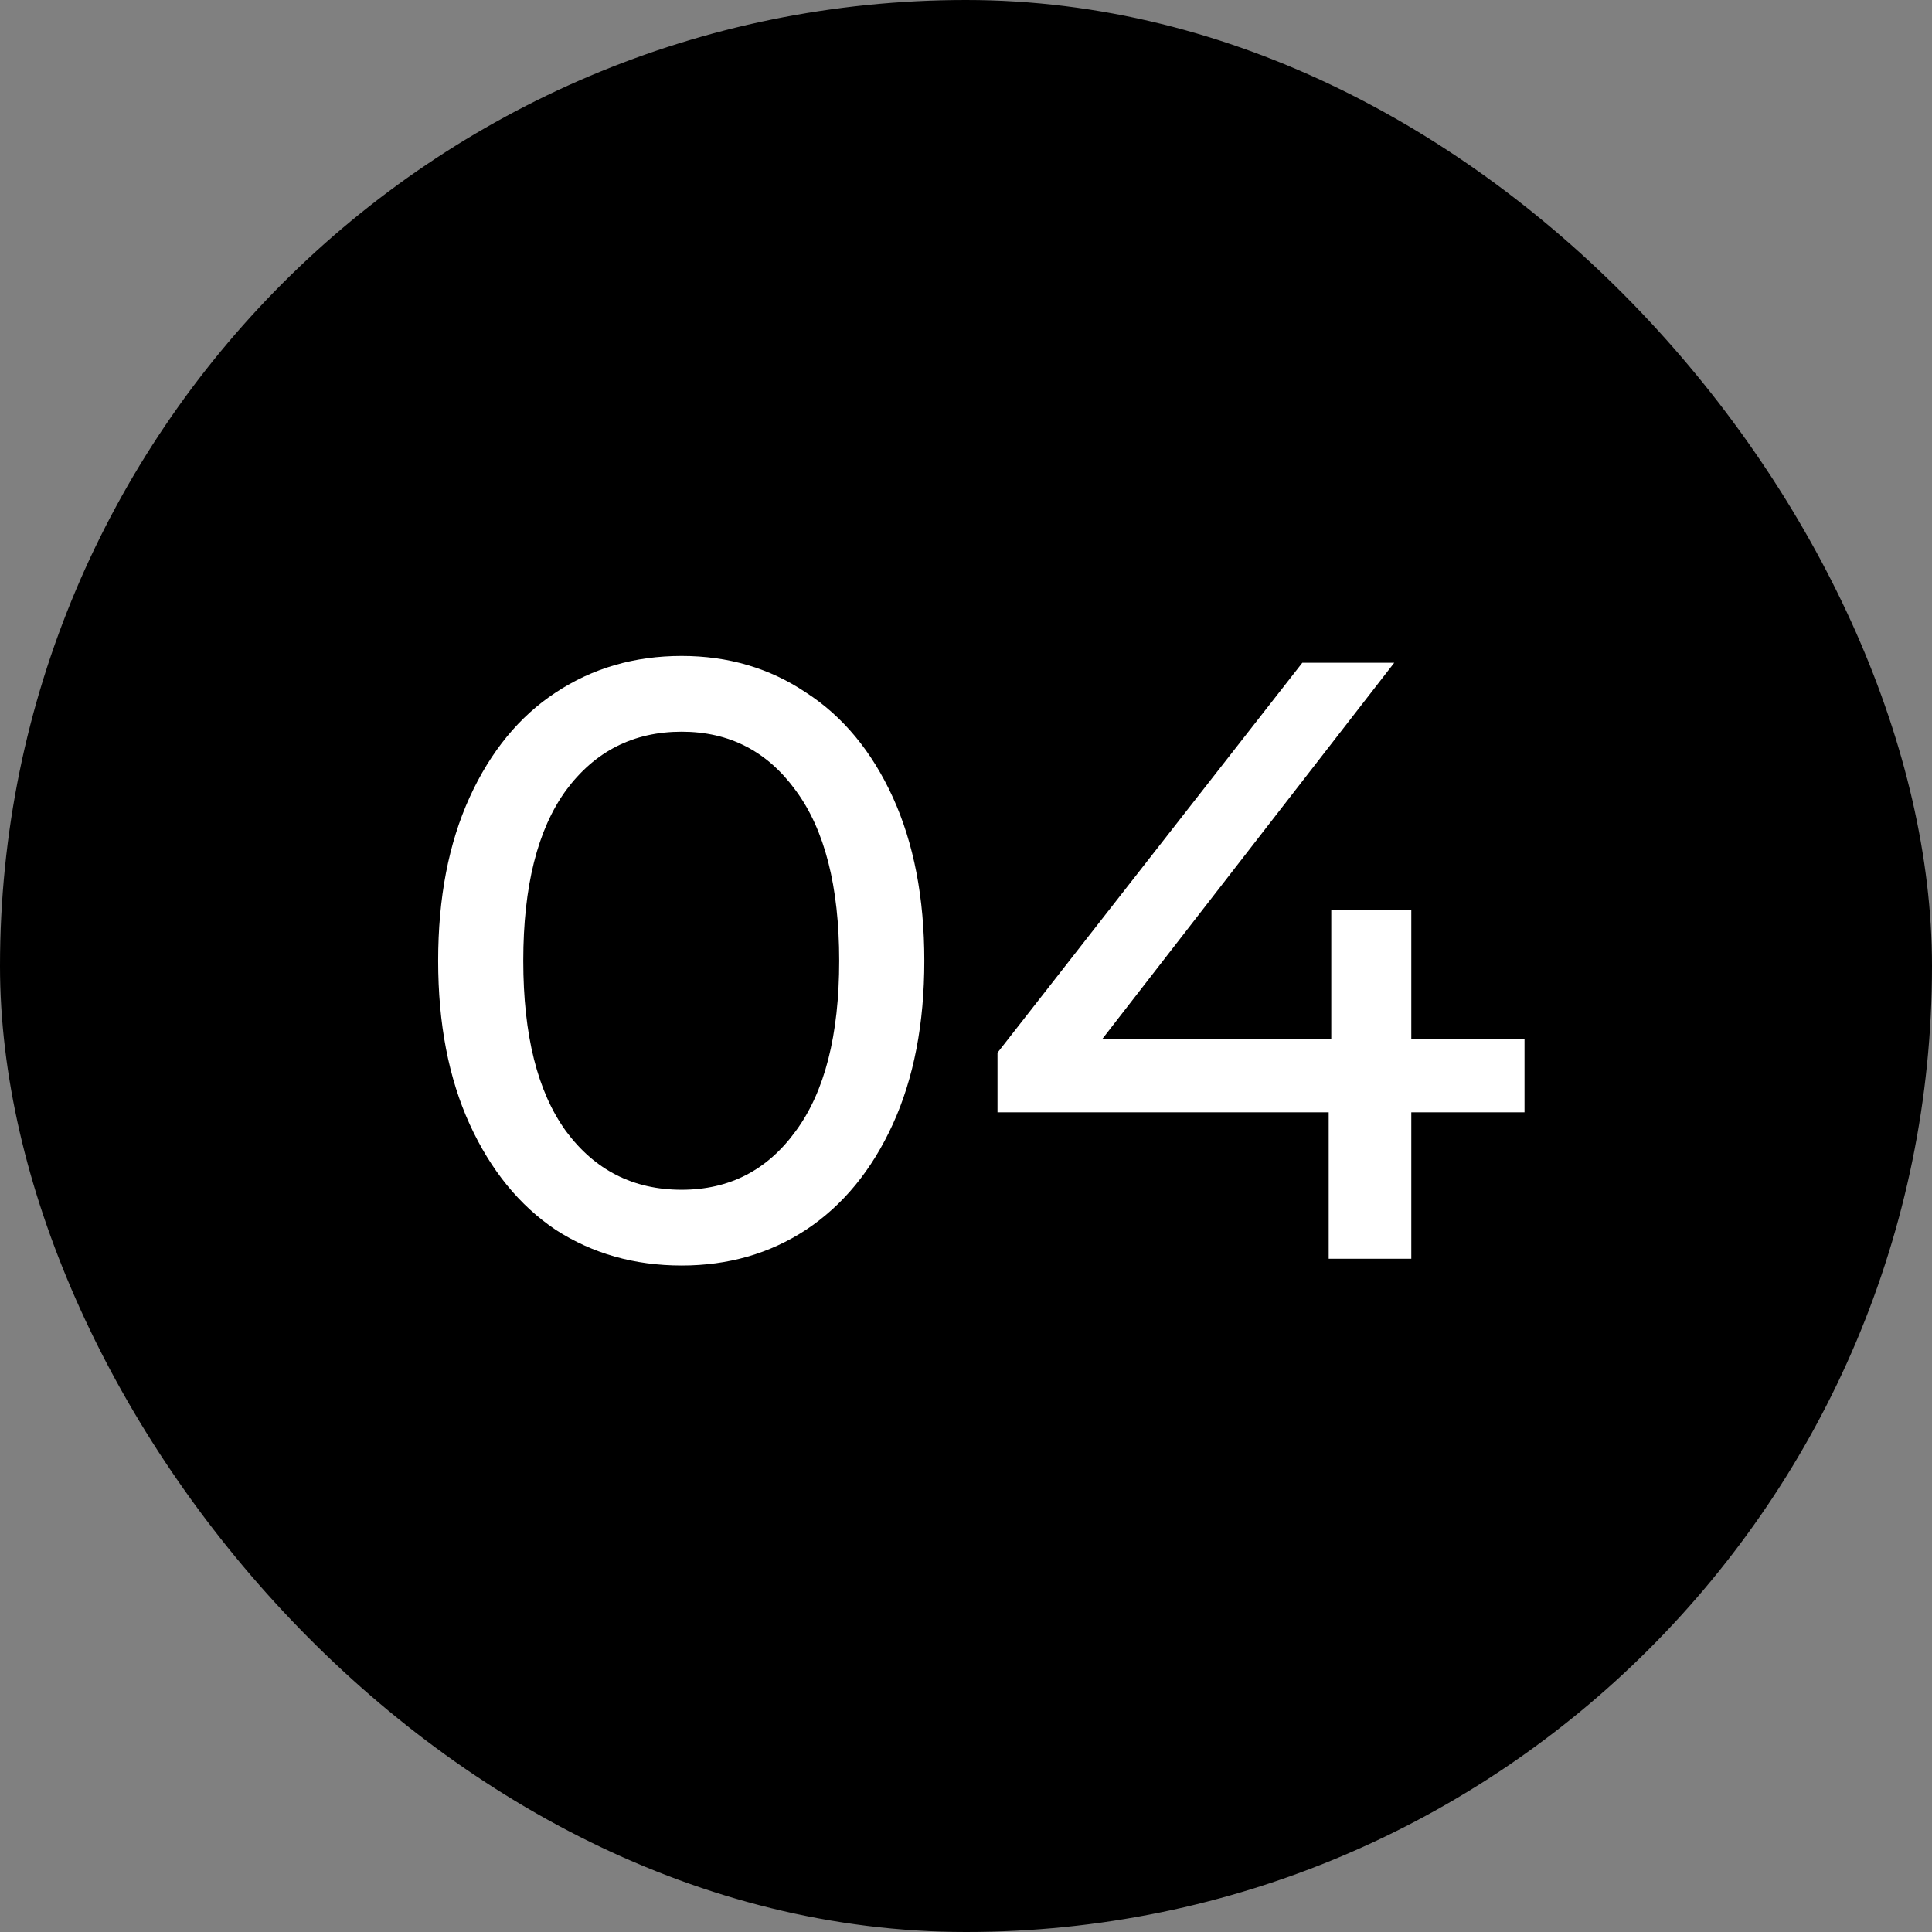
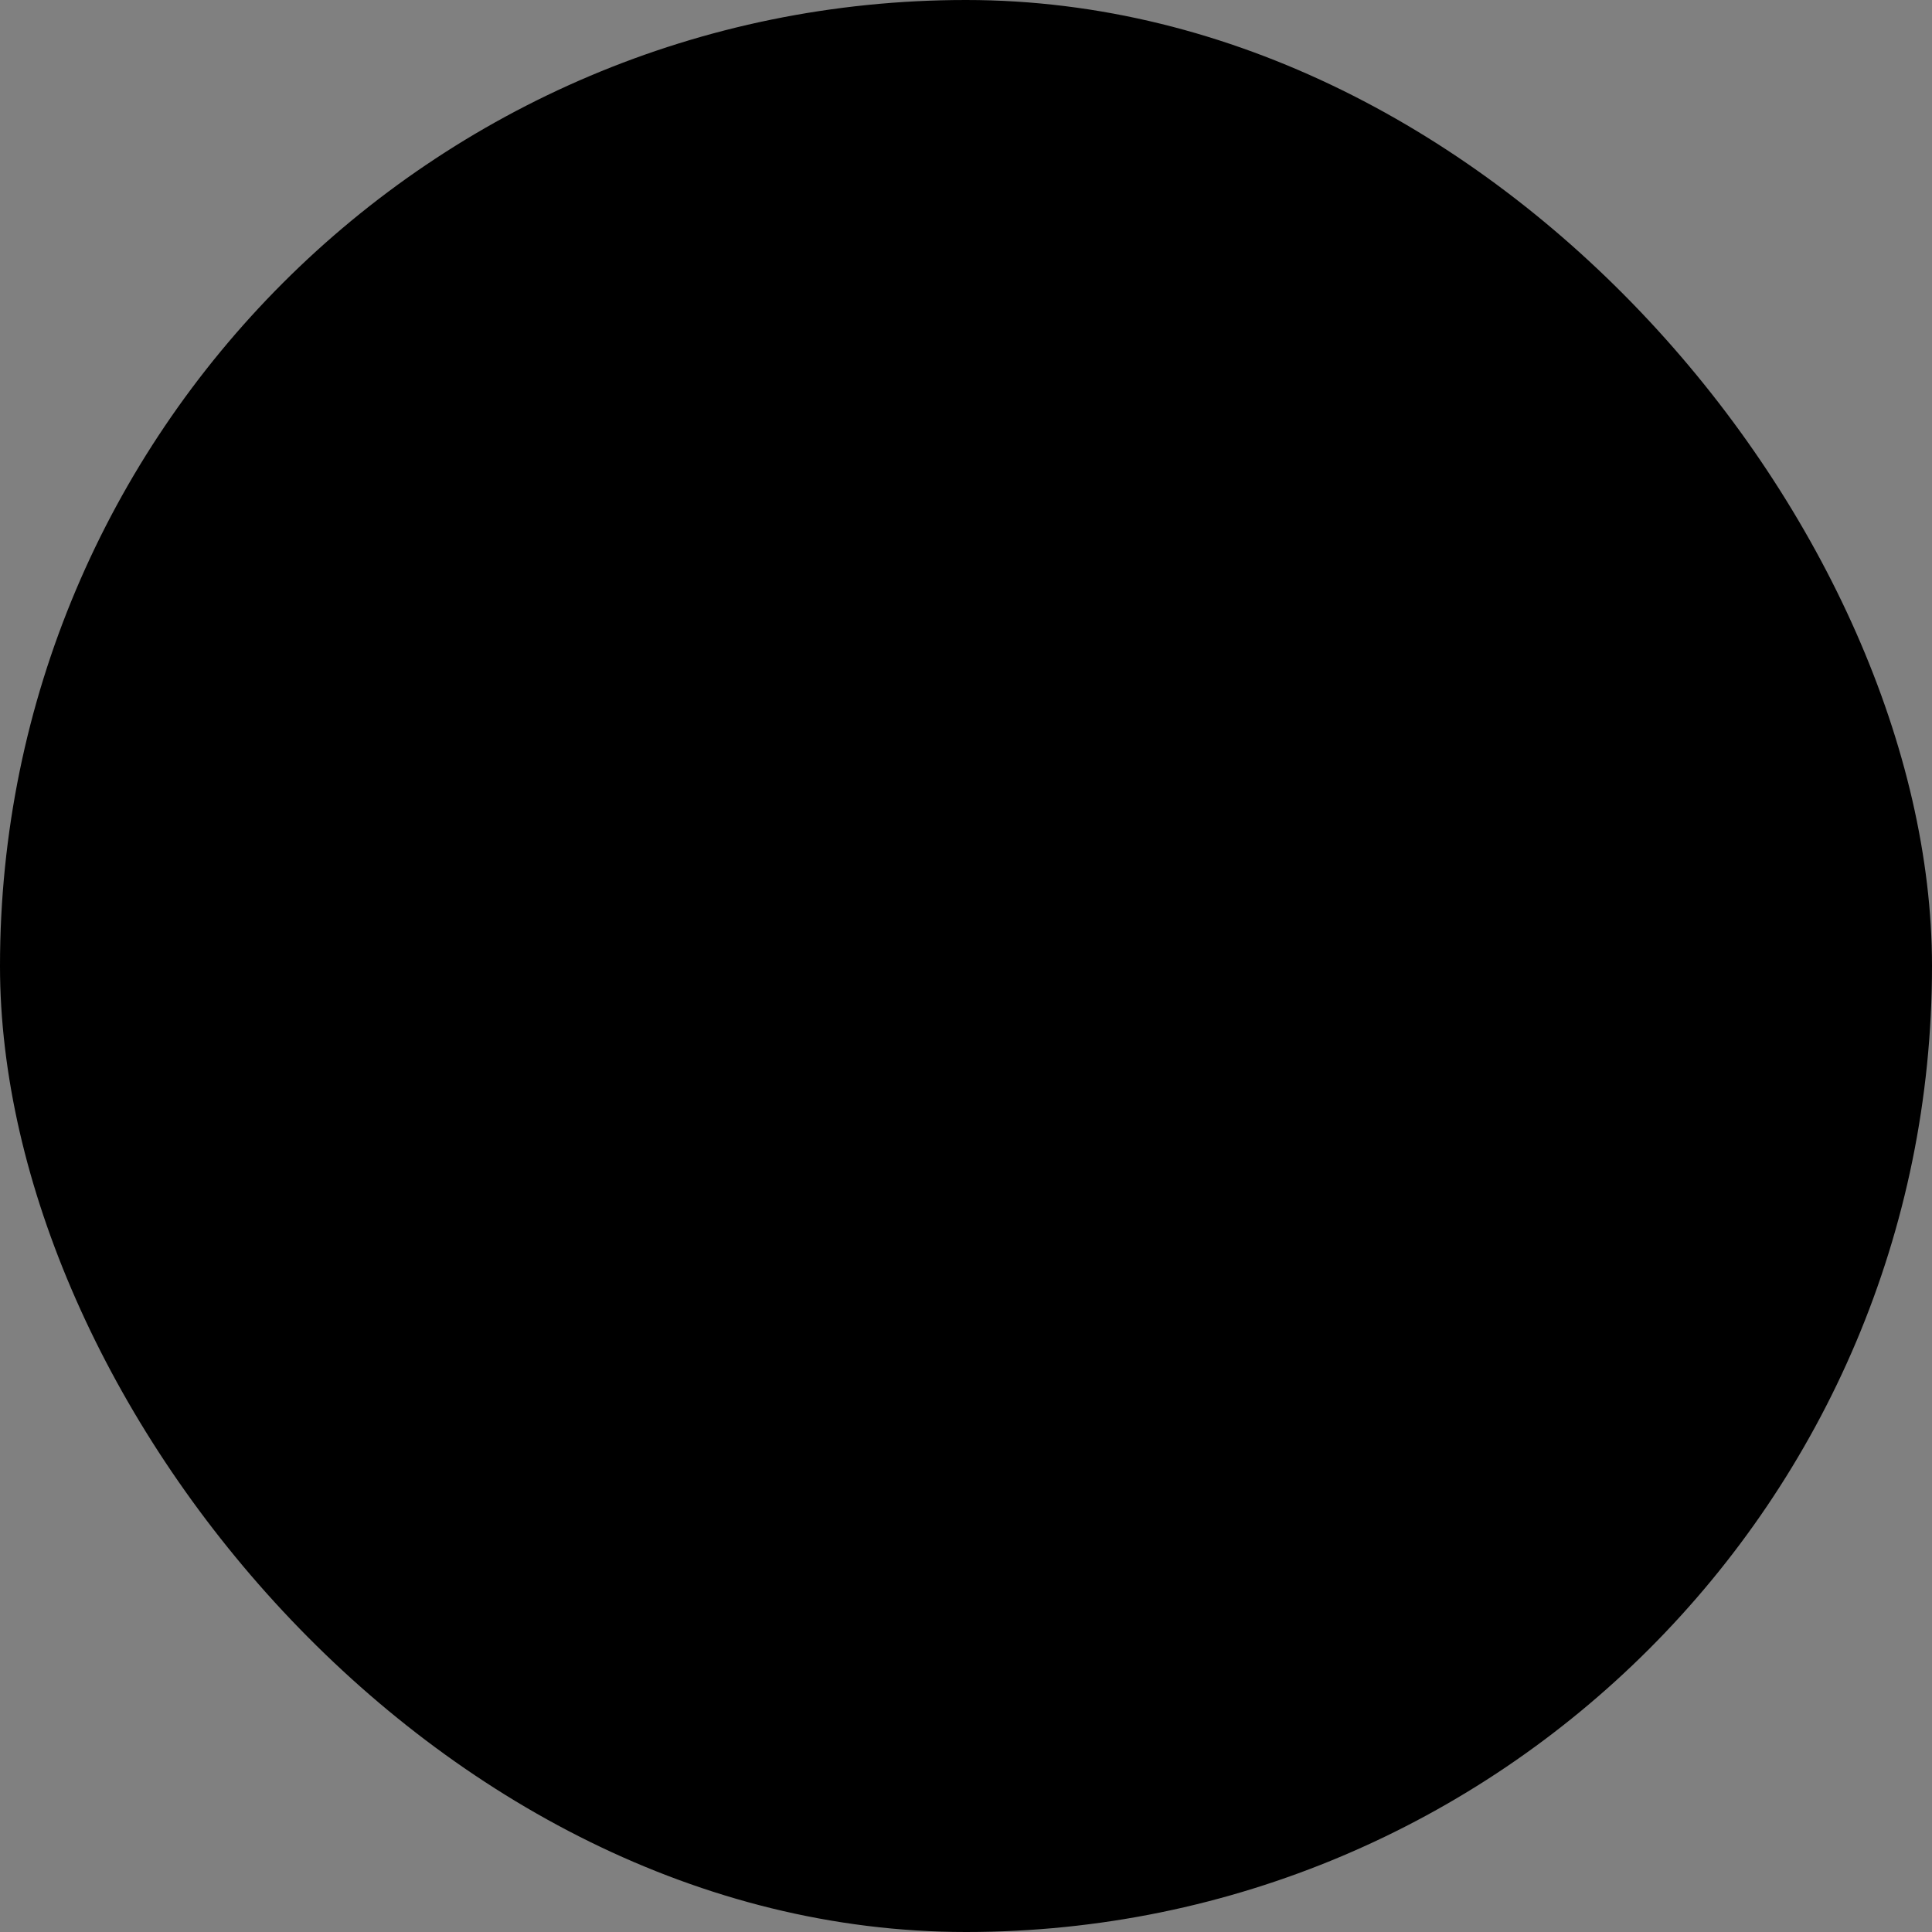
<svg xmlns="http://www.w3.org/2000/svg" width="33" height="33" viewBox="0 0 33 33" fill="none">
  <rect x="0" y="0" width="33" height="33" fill="#808080" stroke="none" />
  <rect width="33" height="33" rx="16.5" fill="black" />
-   <path d="M11.643 21.616C10.839 21.616 10.121 21.413 9.491 21.006C8.871 20.589 8.381 19.988 8.022 19.202C7.664 18.417 7.484 17.486 7.484 16.41C7.484 15.334 7.664 14.403 8.022 13.618C8.381 12.833 8.871 12.236 9.491 11.829C10.121 11.412 10.839 11.204 11.643 11.204C12.438 11.204 13.146 11.412 13.767 11.829C14.397 12.236 14.891 12.833 15.25 13.618C15.608 14.403 15.788 15.334 15.788 16.41C15.788 17.486 15.608 18.417 15.25 19.202C14.891 19.988 14.397 20.589 13.767 21.006C13.146 21.413 12.438 21.616 11.643 21.616ZM11.643 20.322C12.458 20.322 13.107 19.988 13.592 19.319C14.086 18.65 14.334 17.68 14.334 16.41C14.334 15.14 14.086 14.171 13.592 13.502C13.107 12.833 12.458 12.498 11.643 12.498C10.819 12.498 10.16 12.833 9.666 13.502C9.181 14.171 8.938 15.14 8.938 16.41C8.938 17.68 9.181 18.65 9.666 19.319C10.16 19.988 10.819 20.322 11.643 20.322ZM26.04 18.999H24.106V21.5H22.695V18.999H17.038V17.981L22.245 11.32H23.815L18.827 17.748H22.739V15.538H24.106V17.748H26.04V18.999Z" fill="white" />
</svg>